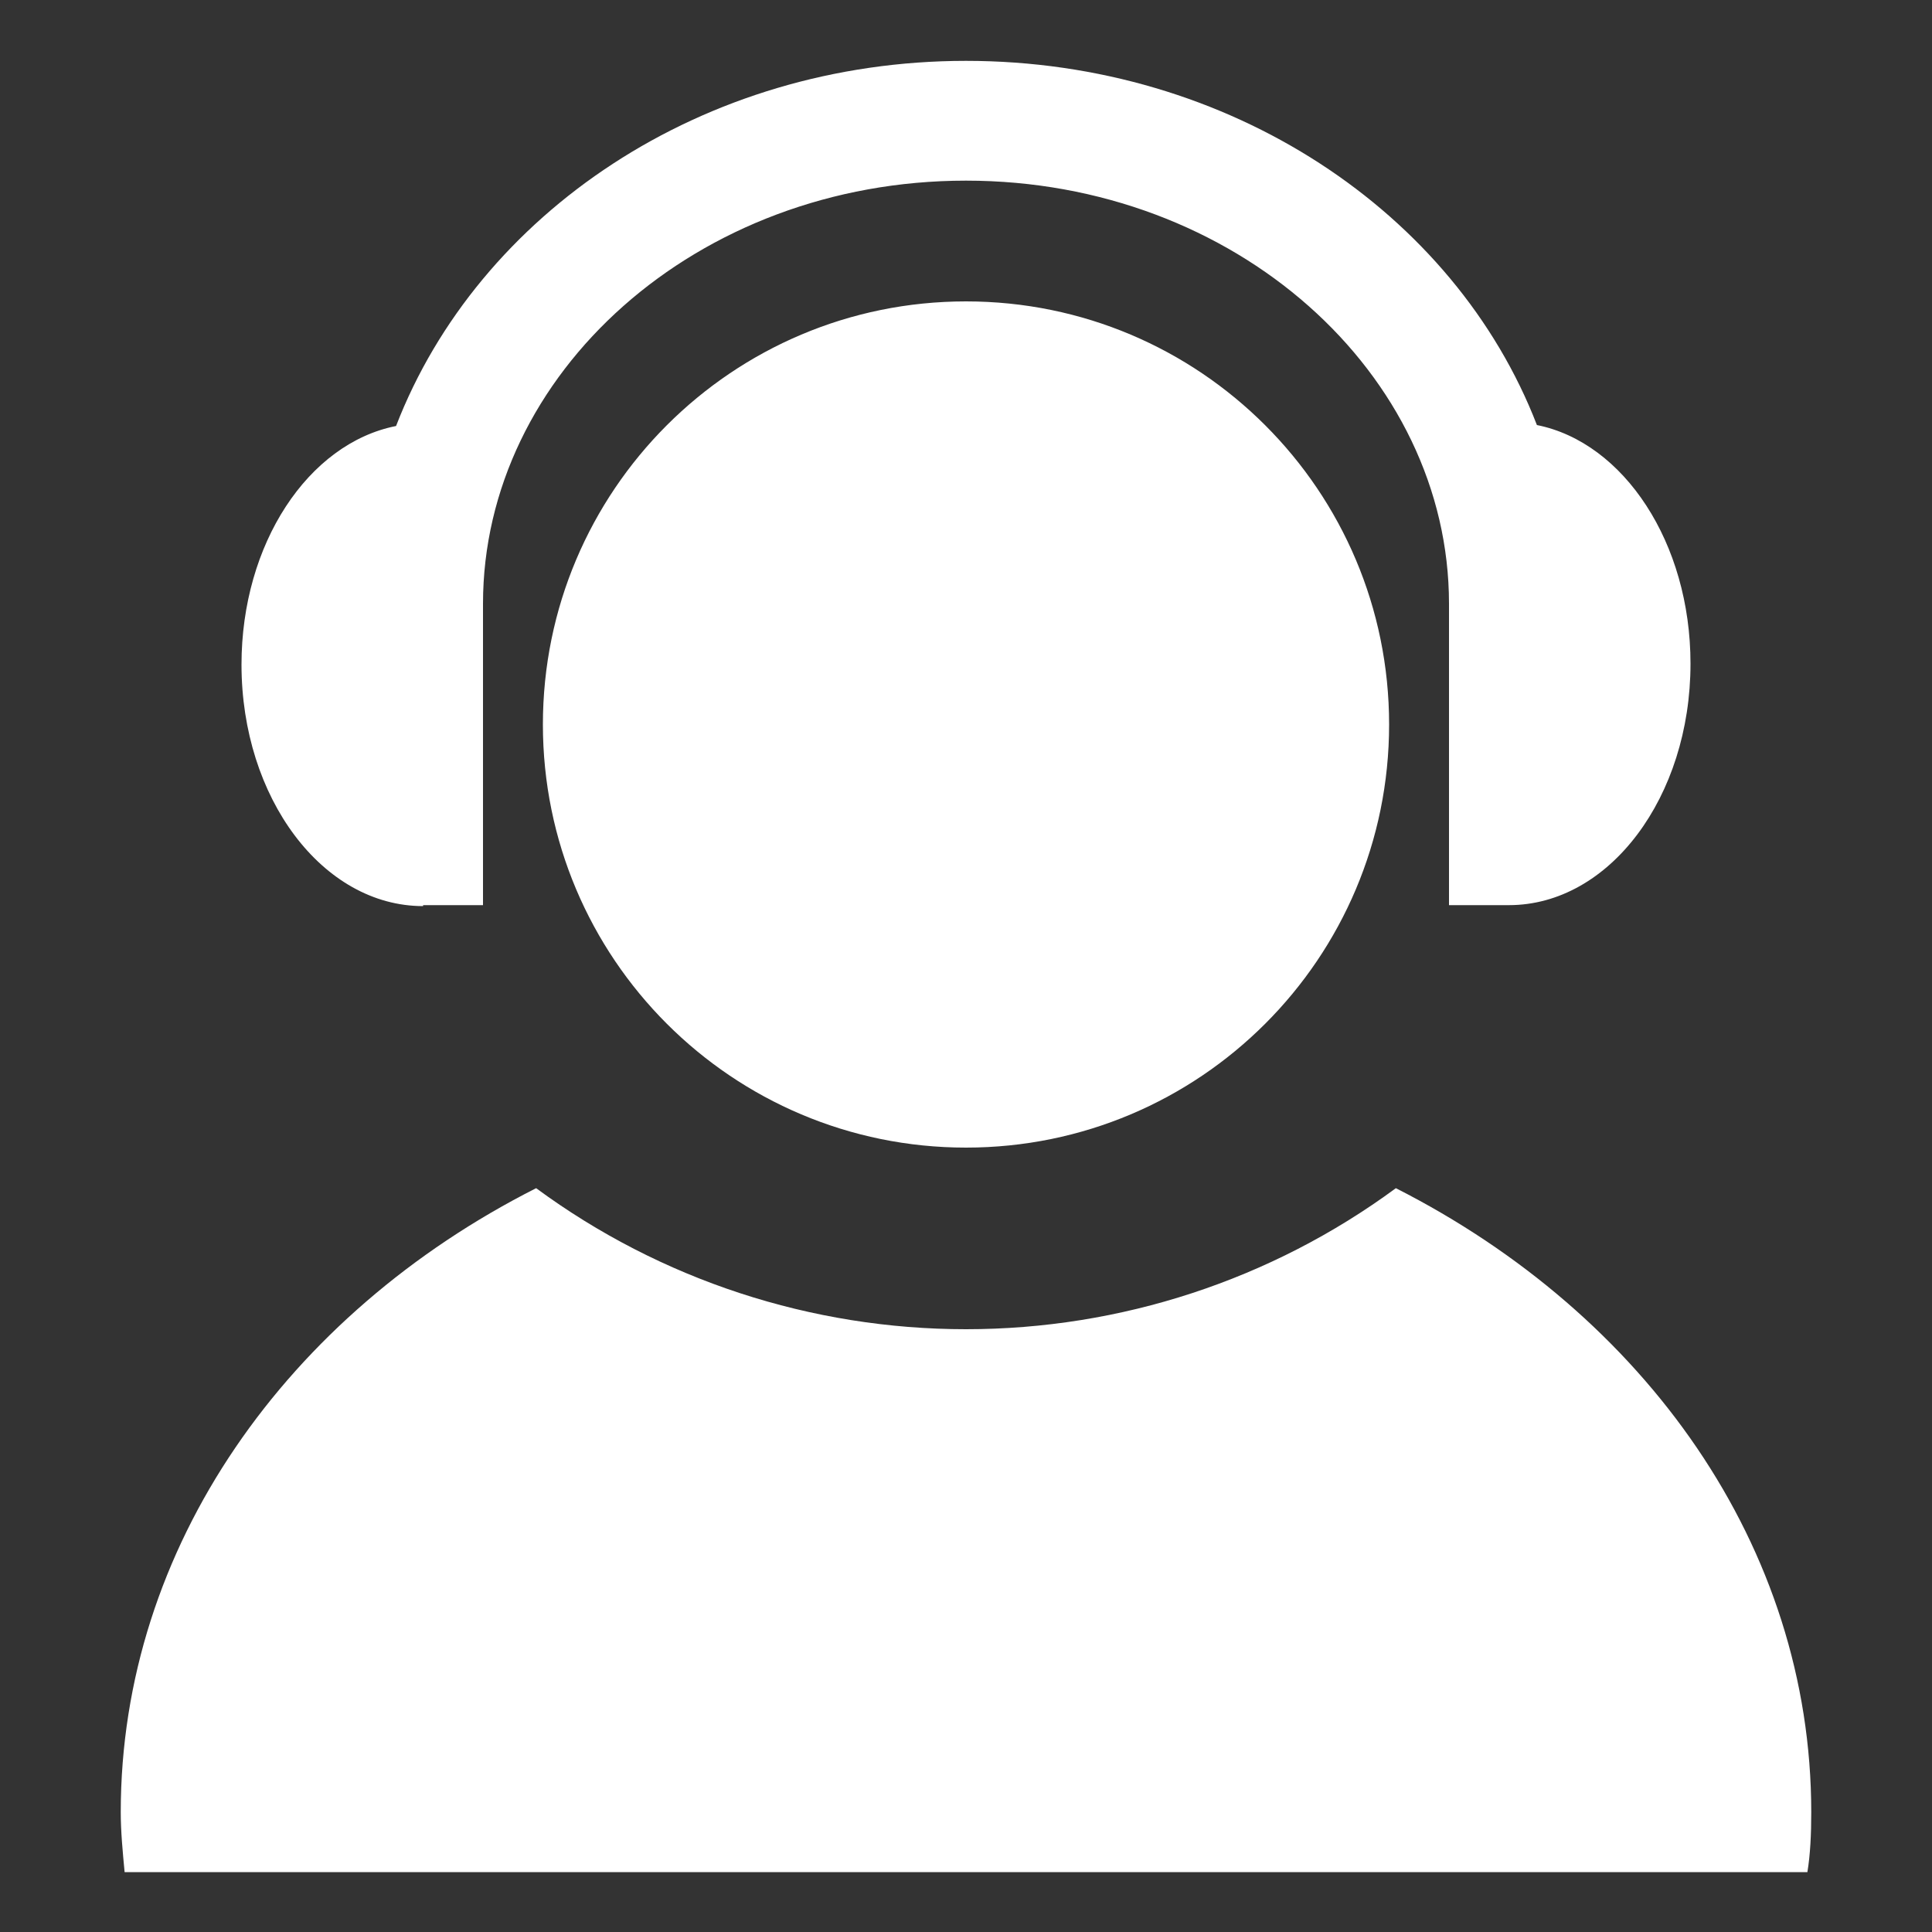
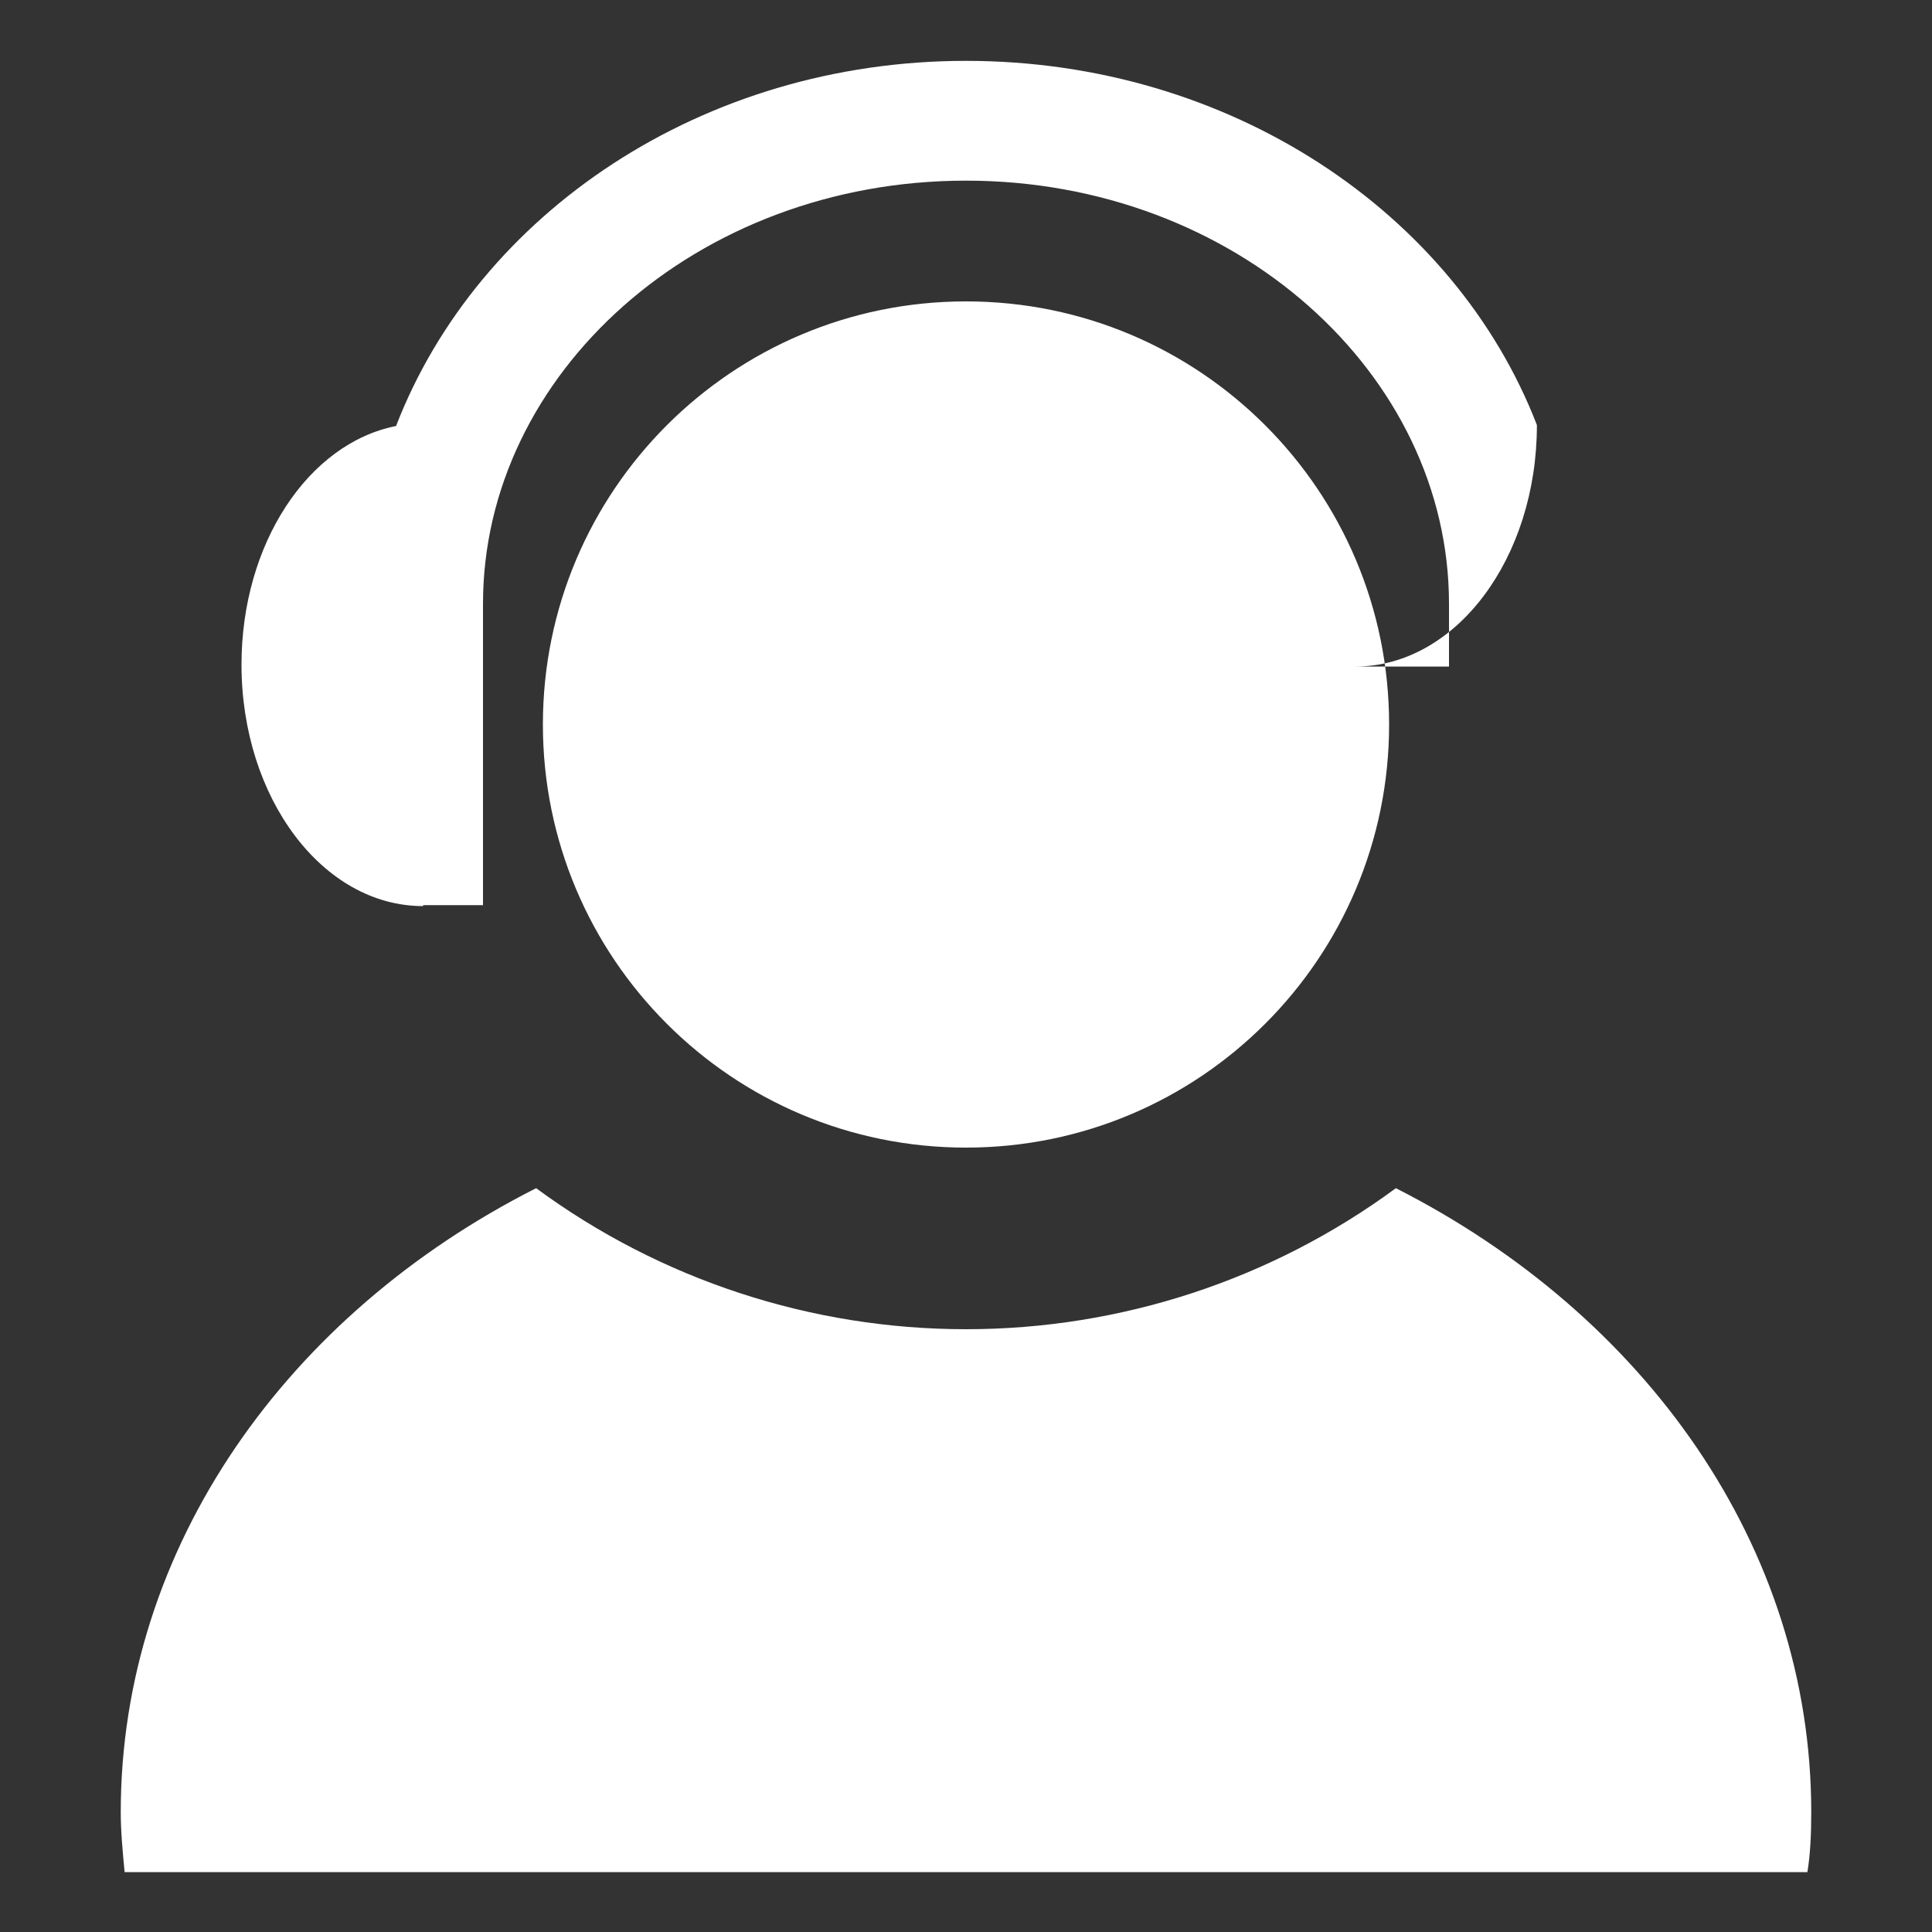
<svg xmlns="http://www.w3.org/2000/svg" version="1.1" id="图层_1" x="0px" y="0px" viewBox="0 0 200 200" style="enable-background:new 0 0 200 200;" xml:space="preserve">
  <rect x="0" y="0" width="200" height="200" fill="#333333" stroke="none" />
  <style type="text/css">
	.st0{fill:#FFFFFF;}
</style>
-   <path class="st0" d="M43.8,93.8c-10.4,0-18.8-11.2-18.8-25c0-12.5,6.9-22.9,16-24.7c8.5-22,31.7-37.8,59-37.8S150.6,22,159.1,44  c9,1.8,15.9,12.2,15.9,24.7c0,13.8-8.4,25-18.8,25H150V62.5c0-23.8-22.1-43.8-50-43.8s-50,20-50,43.8v31.2h-6.2V93.8z M12.9,193.8  c-0.2-2.1-0.4-4.2-0.4-6.2c0-27.5,17.3-51.6,43-64.6c12.9,9.5,28.5,14.6,44.5,14.6s31.6-5.1,44.5-14.6c25.8,13.1,43,37.1,43,64.6  c0,2.3-0.1,4.4-0.4,6.2H12.9z M100,118.8c-24.2,0-43.8-19.6-43.8-43.8S75.8,31.2,100,31.2s43.8,19.6,43.8,43.8  S124.2,118.8,100,118.8z" />
+   <path class="st0" d="M43.8,93.8c-10.4,0-18.8-11.2-18.8-25c0-12.5,6.9-22.9,16-24.7c8.5-22,31.7-37.8,59-37.8S150.6,22,159.1,44  c0,13.8-8.4,25-18.8,25H150V62.5c0-23.8-22.1-43.8-50-43.8s-50,20-50,43.8v31.2h-6.2V93.8z M12.9,193.8  c-0.2-2.1-0.4-4.2-0.4-6.2c0-27.5,17.3-51.6,43-64.6c12.9,9.5,28.5,14.6,44.5,14.6s31.6-5.1,44.5-14.6c25.8,13.1,43,37.1,43,64.6  c0,2.3-0.1,4.4-0.4,6.2H12.9z M100,118.8c-24.2,0-43.8-19.6-43.8-43.8S75.8,31.2,100,31.2s43.8,19.6,43.8,43.8  S124.2,118.8,100,118.8z" />
</svg>